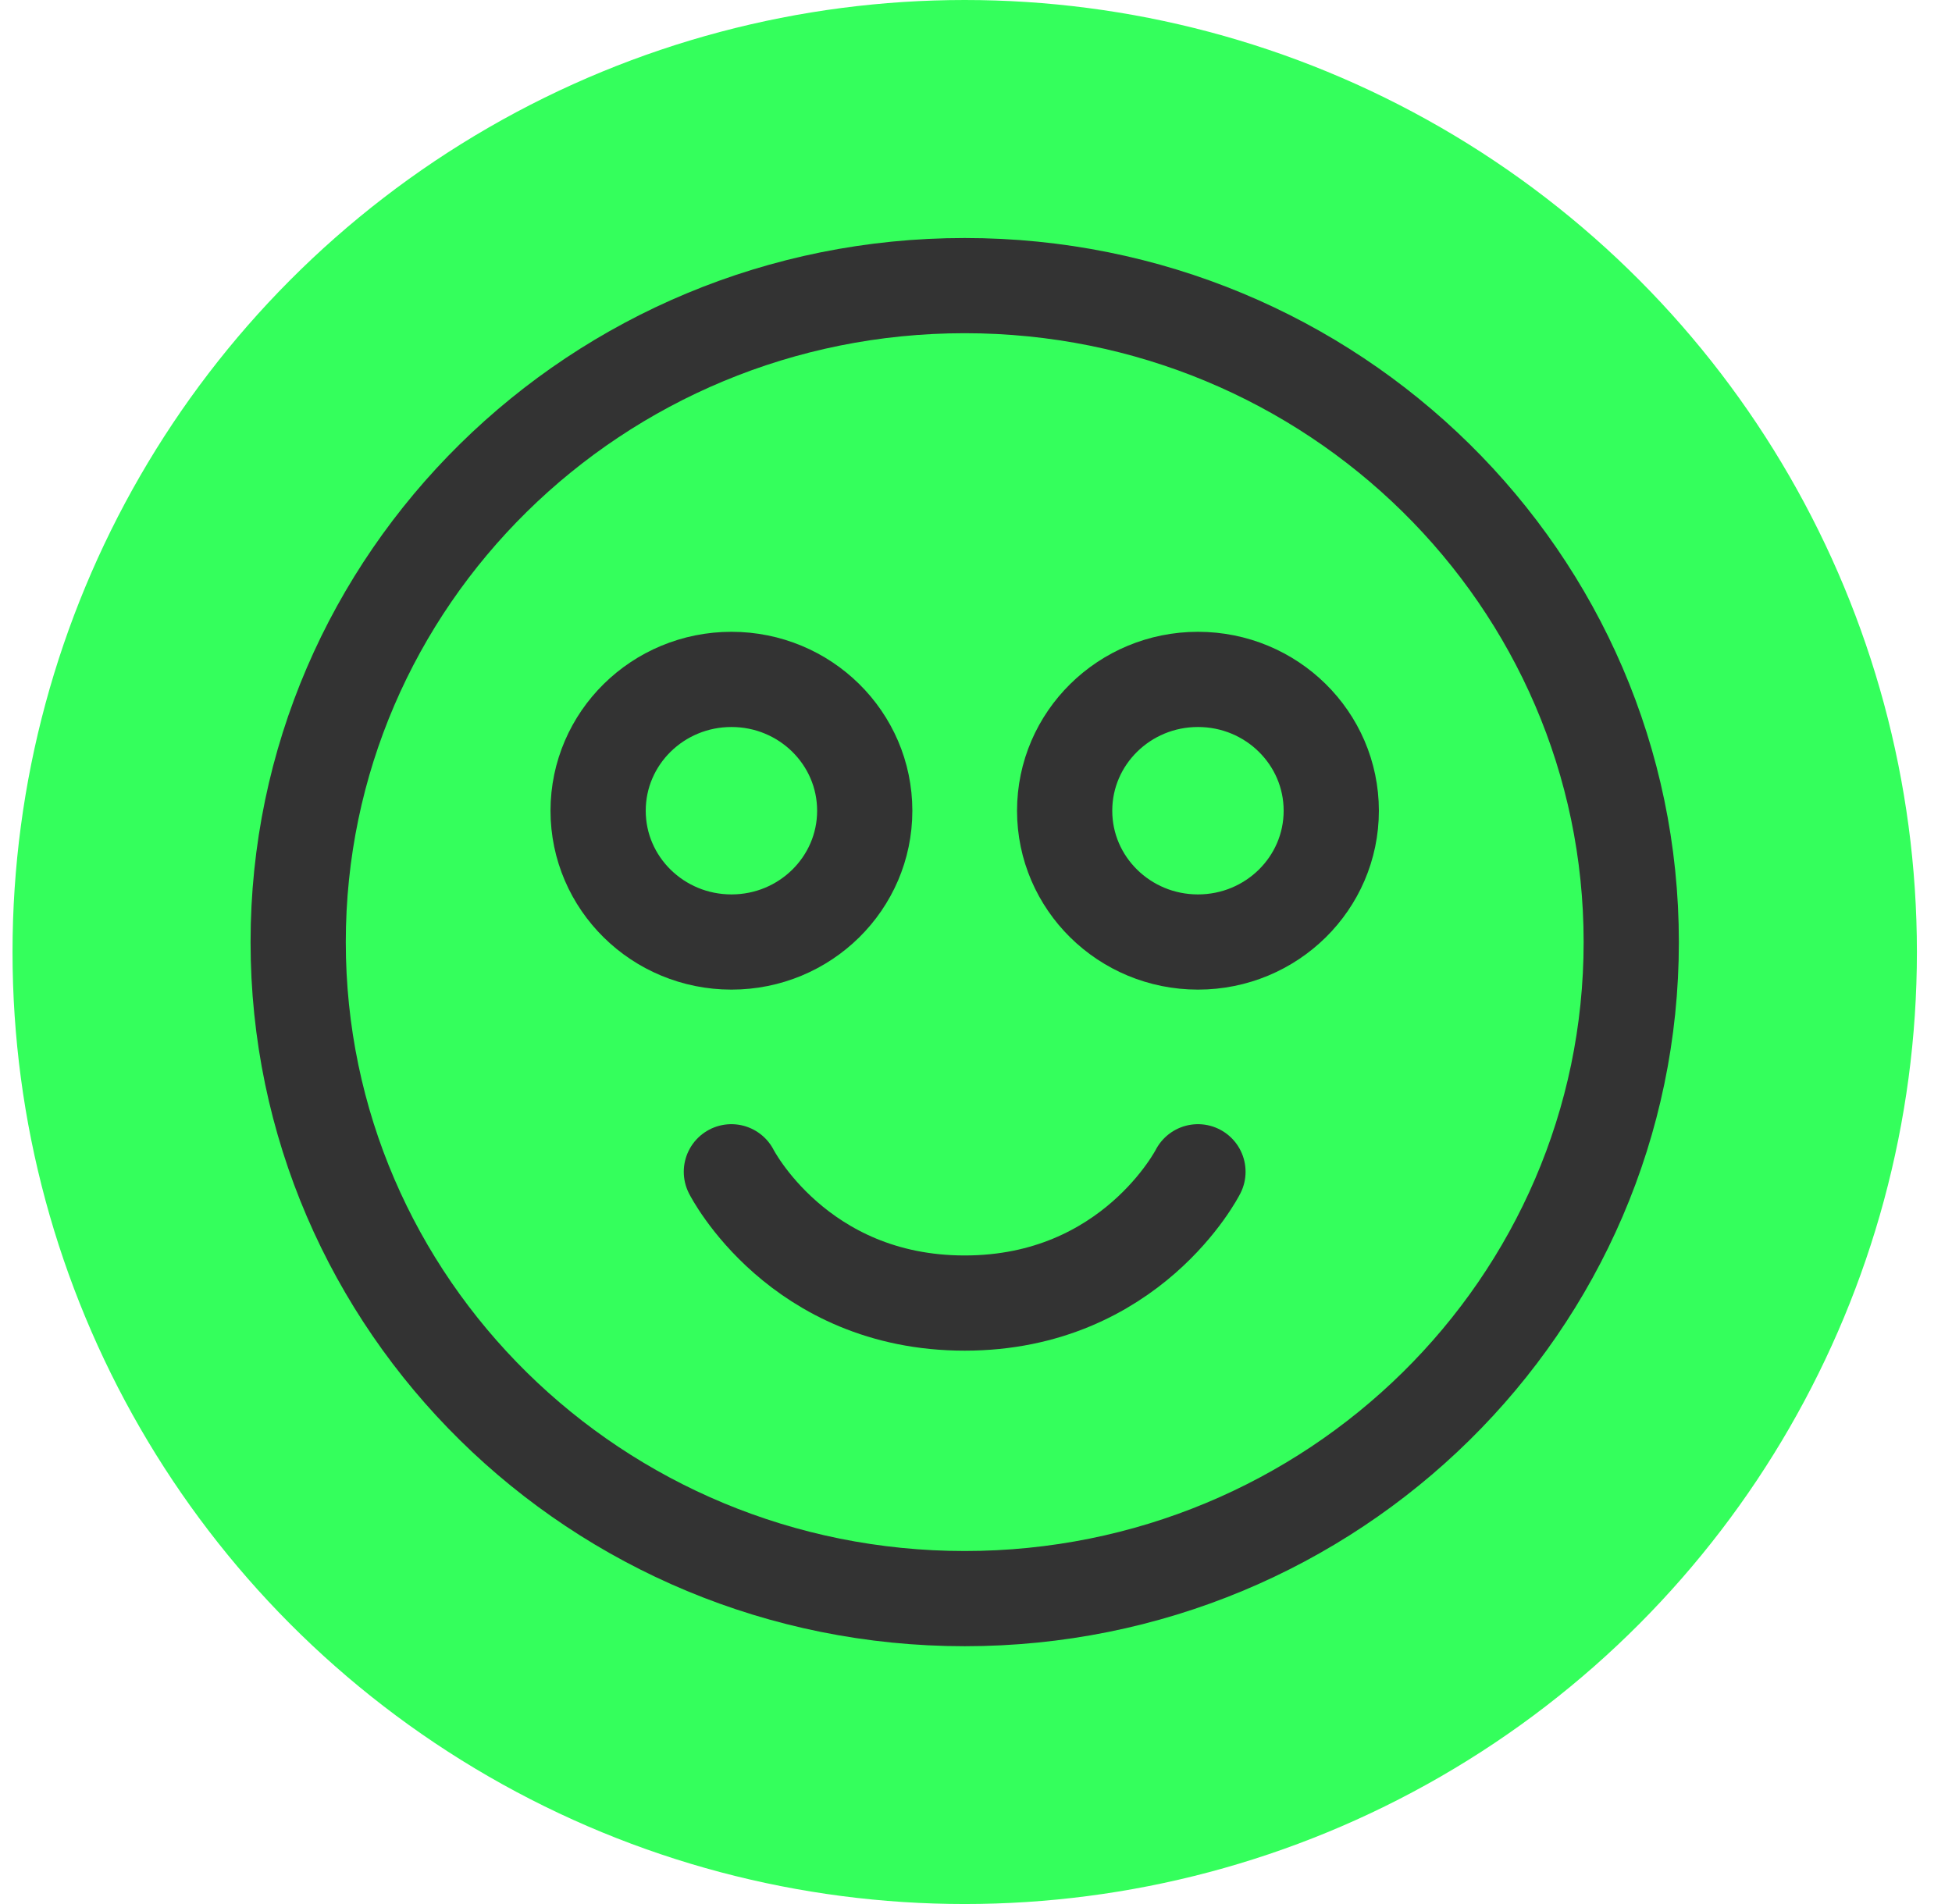
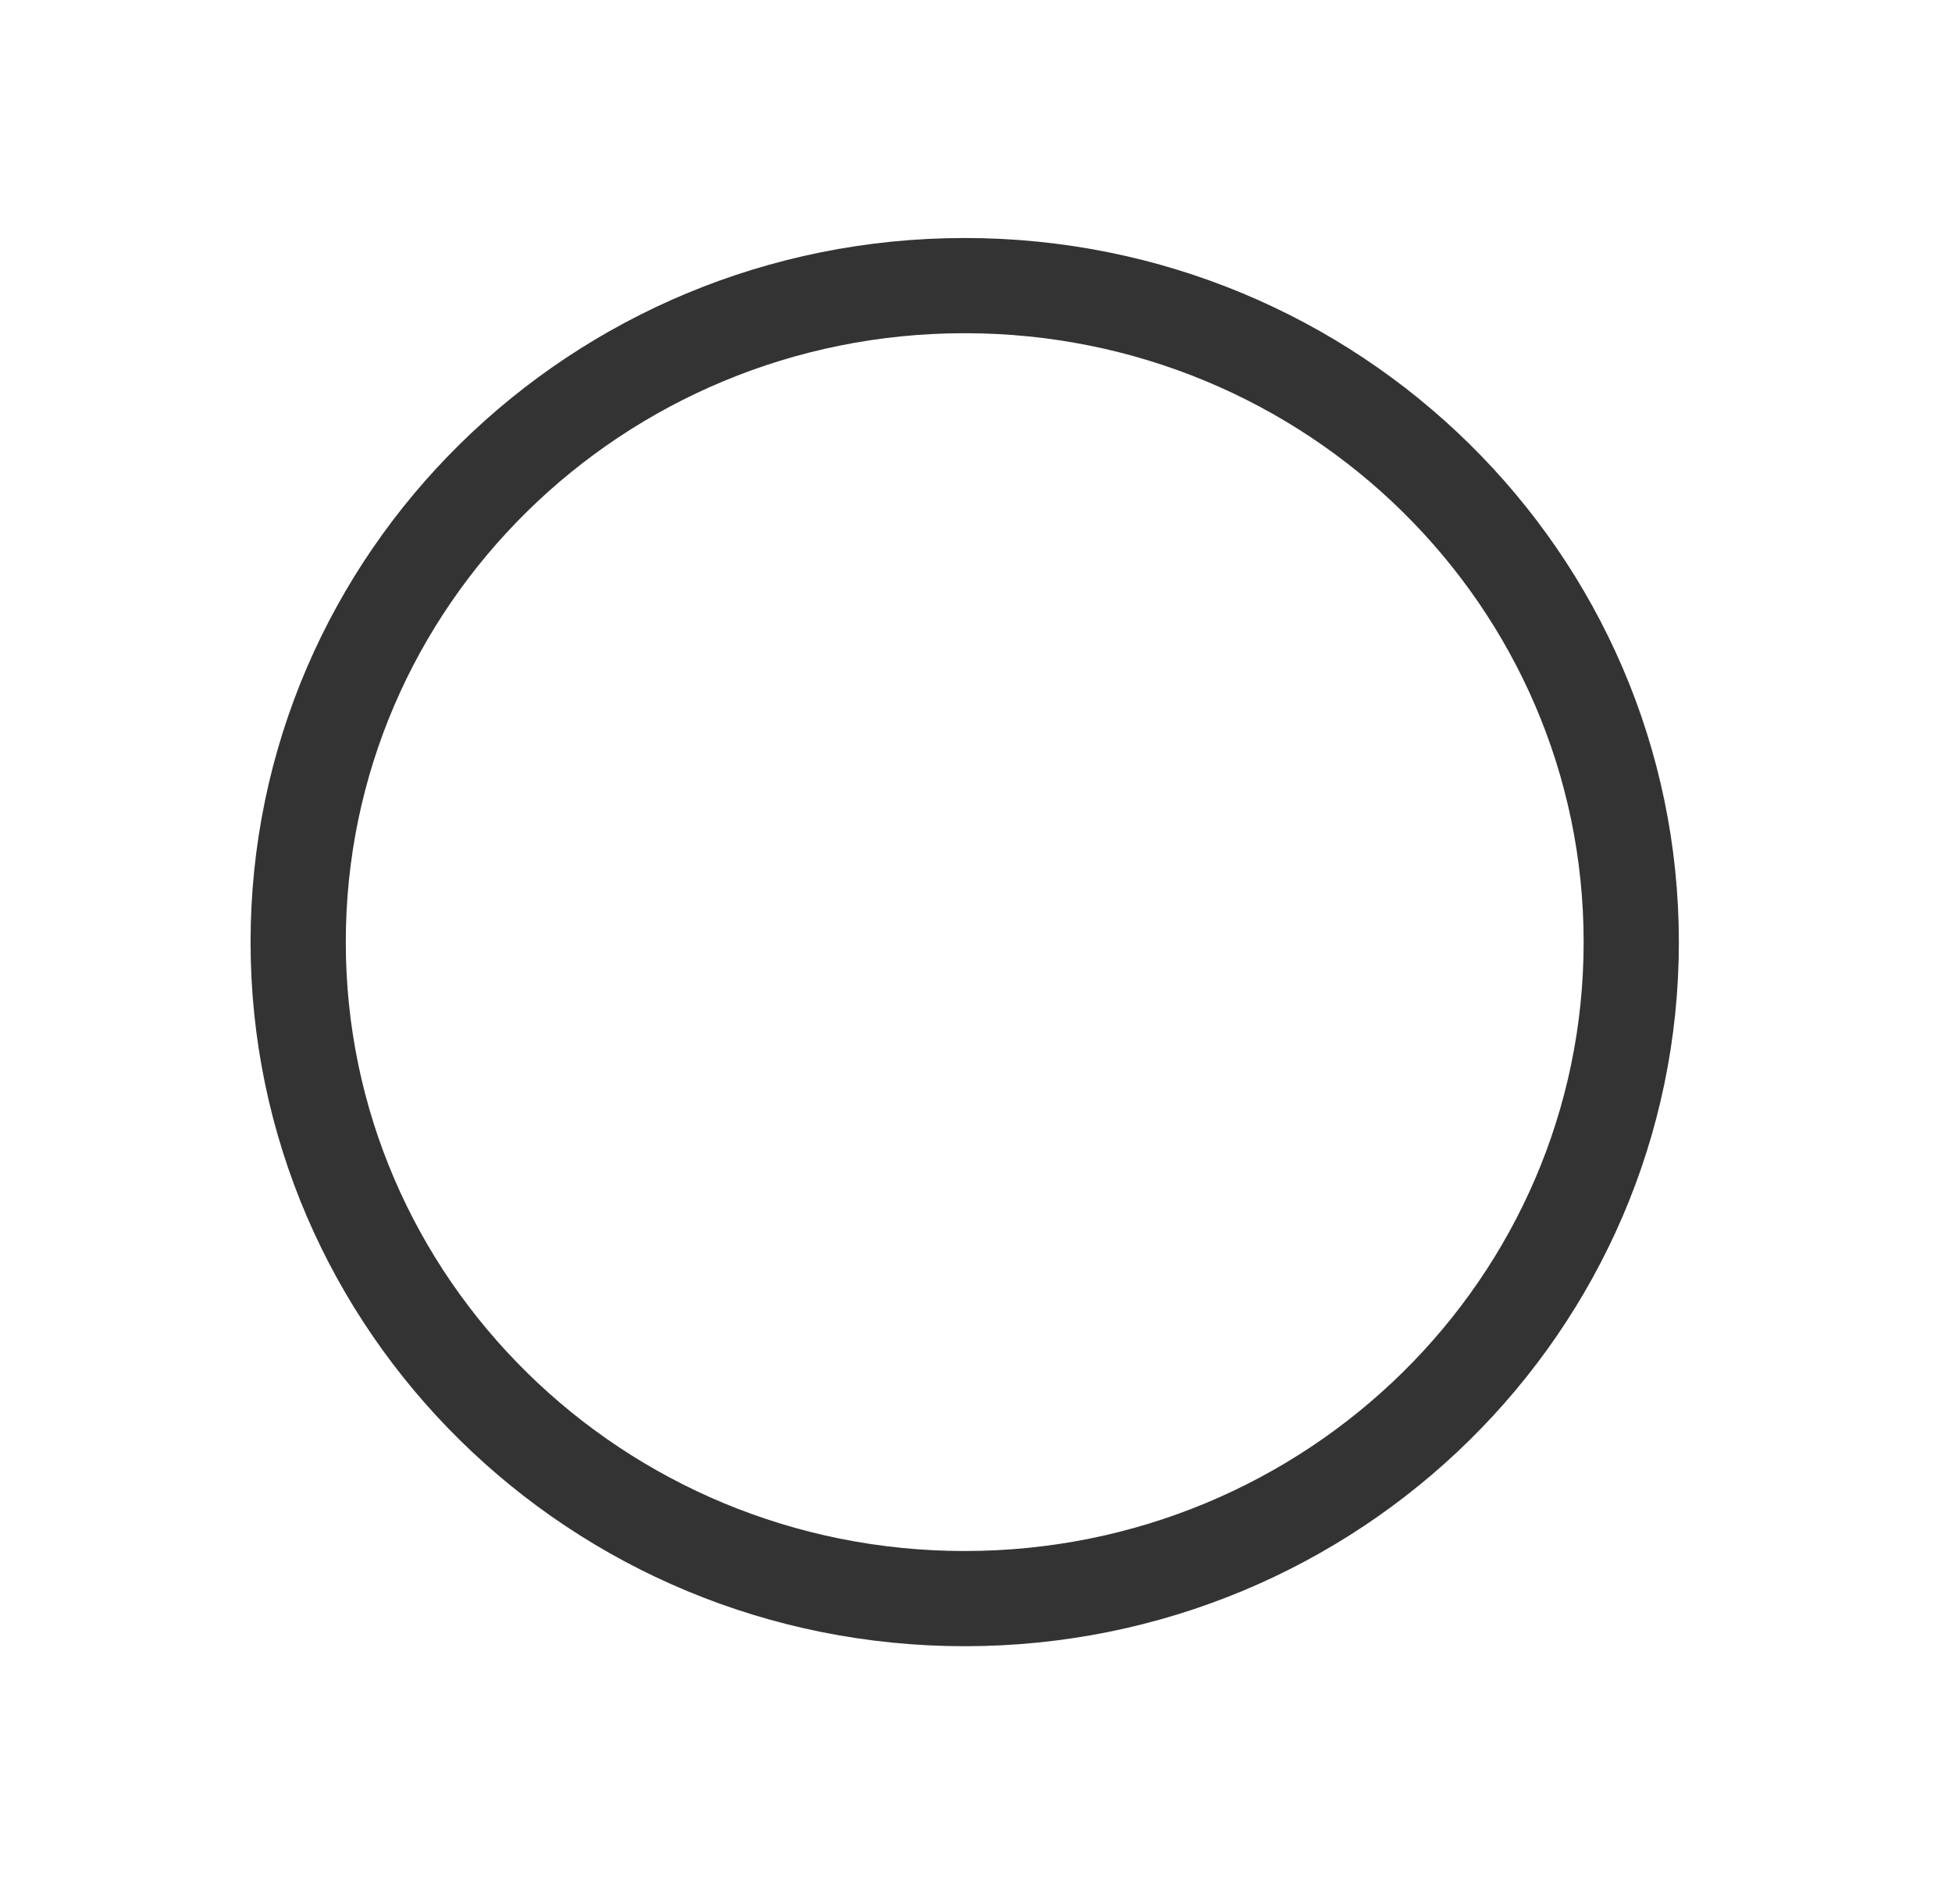
<svg xmlns="http://www.w3.org/2000/svg" width="41" height="40" viewBox="0 0 41 40" fill="none">
-   <circle cx="20.263" cy="20" r="20" fill="#34FF5C" />
-   <path d="M20.263 33.584C27.995 33.584 34.263 27.409 34.263 19.792C34.263 12.175 27.995 6 20.263 6C12.531 6 6.263 12.175 6.263 19.792C6.263 27.409 12.531 33.584 20.263 33.584Z" stroke="#333333" stroke-width="2" stroke-linejoin="round" />
-   <path d="M25.162 24.617C25.162 24.617 23.762 27.375 20.262 27.375C16.762 27.375 15.362 24.617 15.362 24.617" stroke="#333333" stroke-width="2" stroke-linecap="round" stroke-linejoin="round" />
-   <path d="M15.364 19.79C16.91 19.79 18.163 18.555 18.163 17.032C18.163 15.508 16.91 14.273 15.364 14.273C13.817 14.273 12.563 15.508 12.563 17.032C12.563 18.555 13.817 19.79 15.364 19.79Z" stroke="#333333" stroke-width="2" stroke-linecap="round" stroke-linejoin="round" />
-   <path d="M25.162 19.79C26.709 19.79 27.962 18.555 27.962 17.032C27.962 15.508 26.709 14.273 25.162 14.273C23.616 14.273 22.362 15.508 22.362 17.032C22.362 18.555 23.616 19.79 25.162 19.79Z" stroke="#333333" stroke-width="2" stroke-linecap="round" stroke-linejoin="round" />
+   <path d="M20.263 33.584C27.995 33.584 34.263 27.409 34.263 19.792C34.263 12.175 27.995 6 20.263 6C12.531 6 6.263 12.175 6.263 19.792C6.263 27.409 12.531 33.584 20.263 33.584" stroke="#333333" stroke-width="2" stroke-linejoin="round" />
</svg>